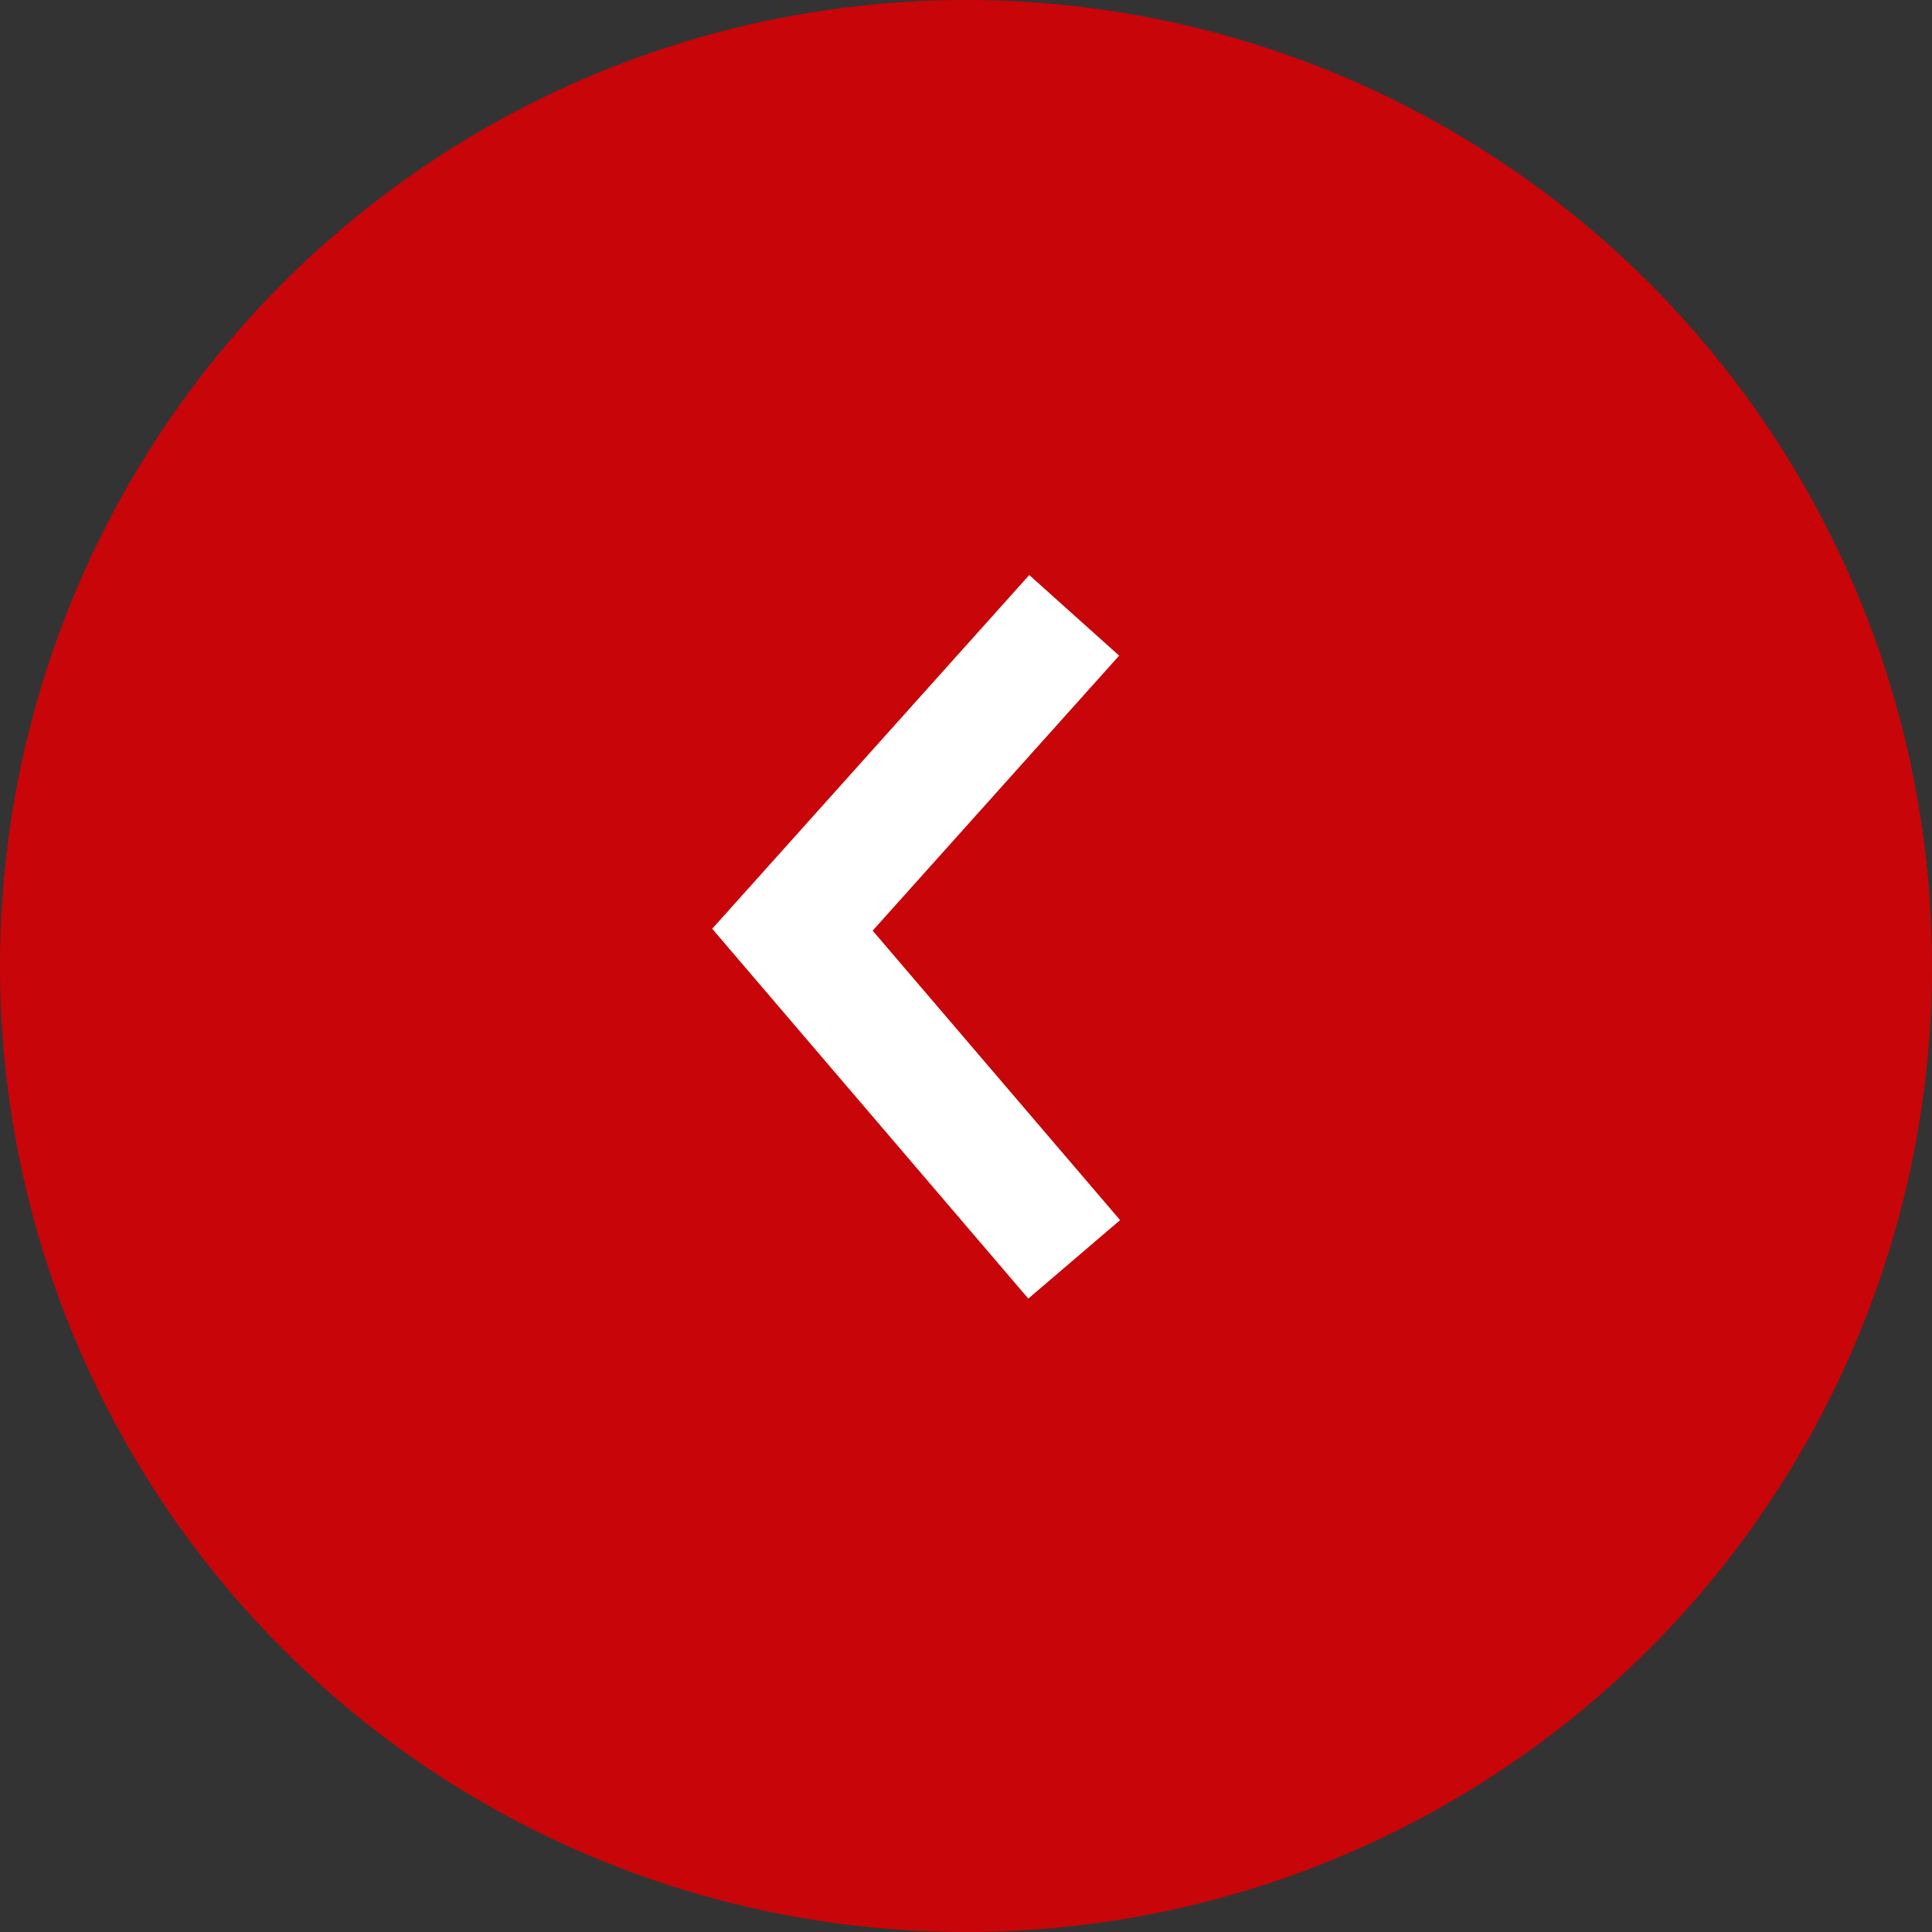
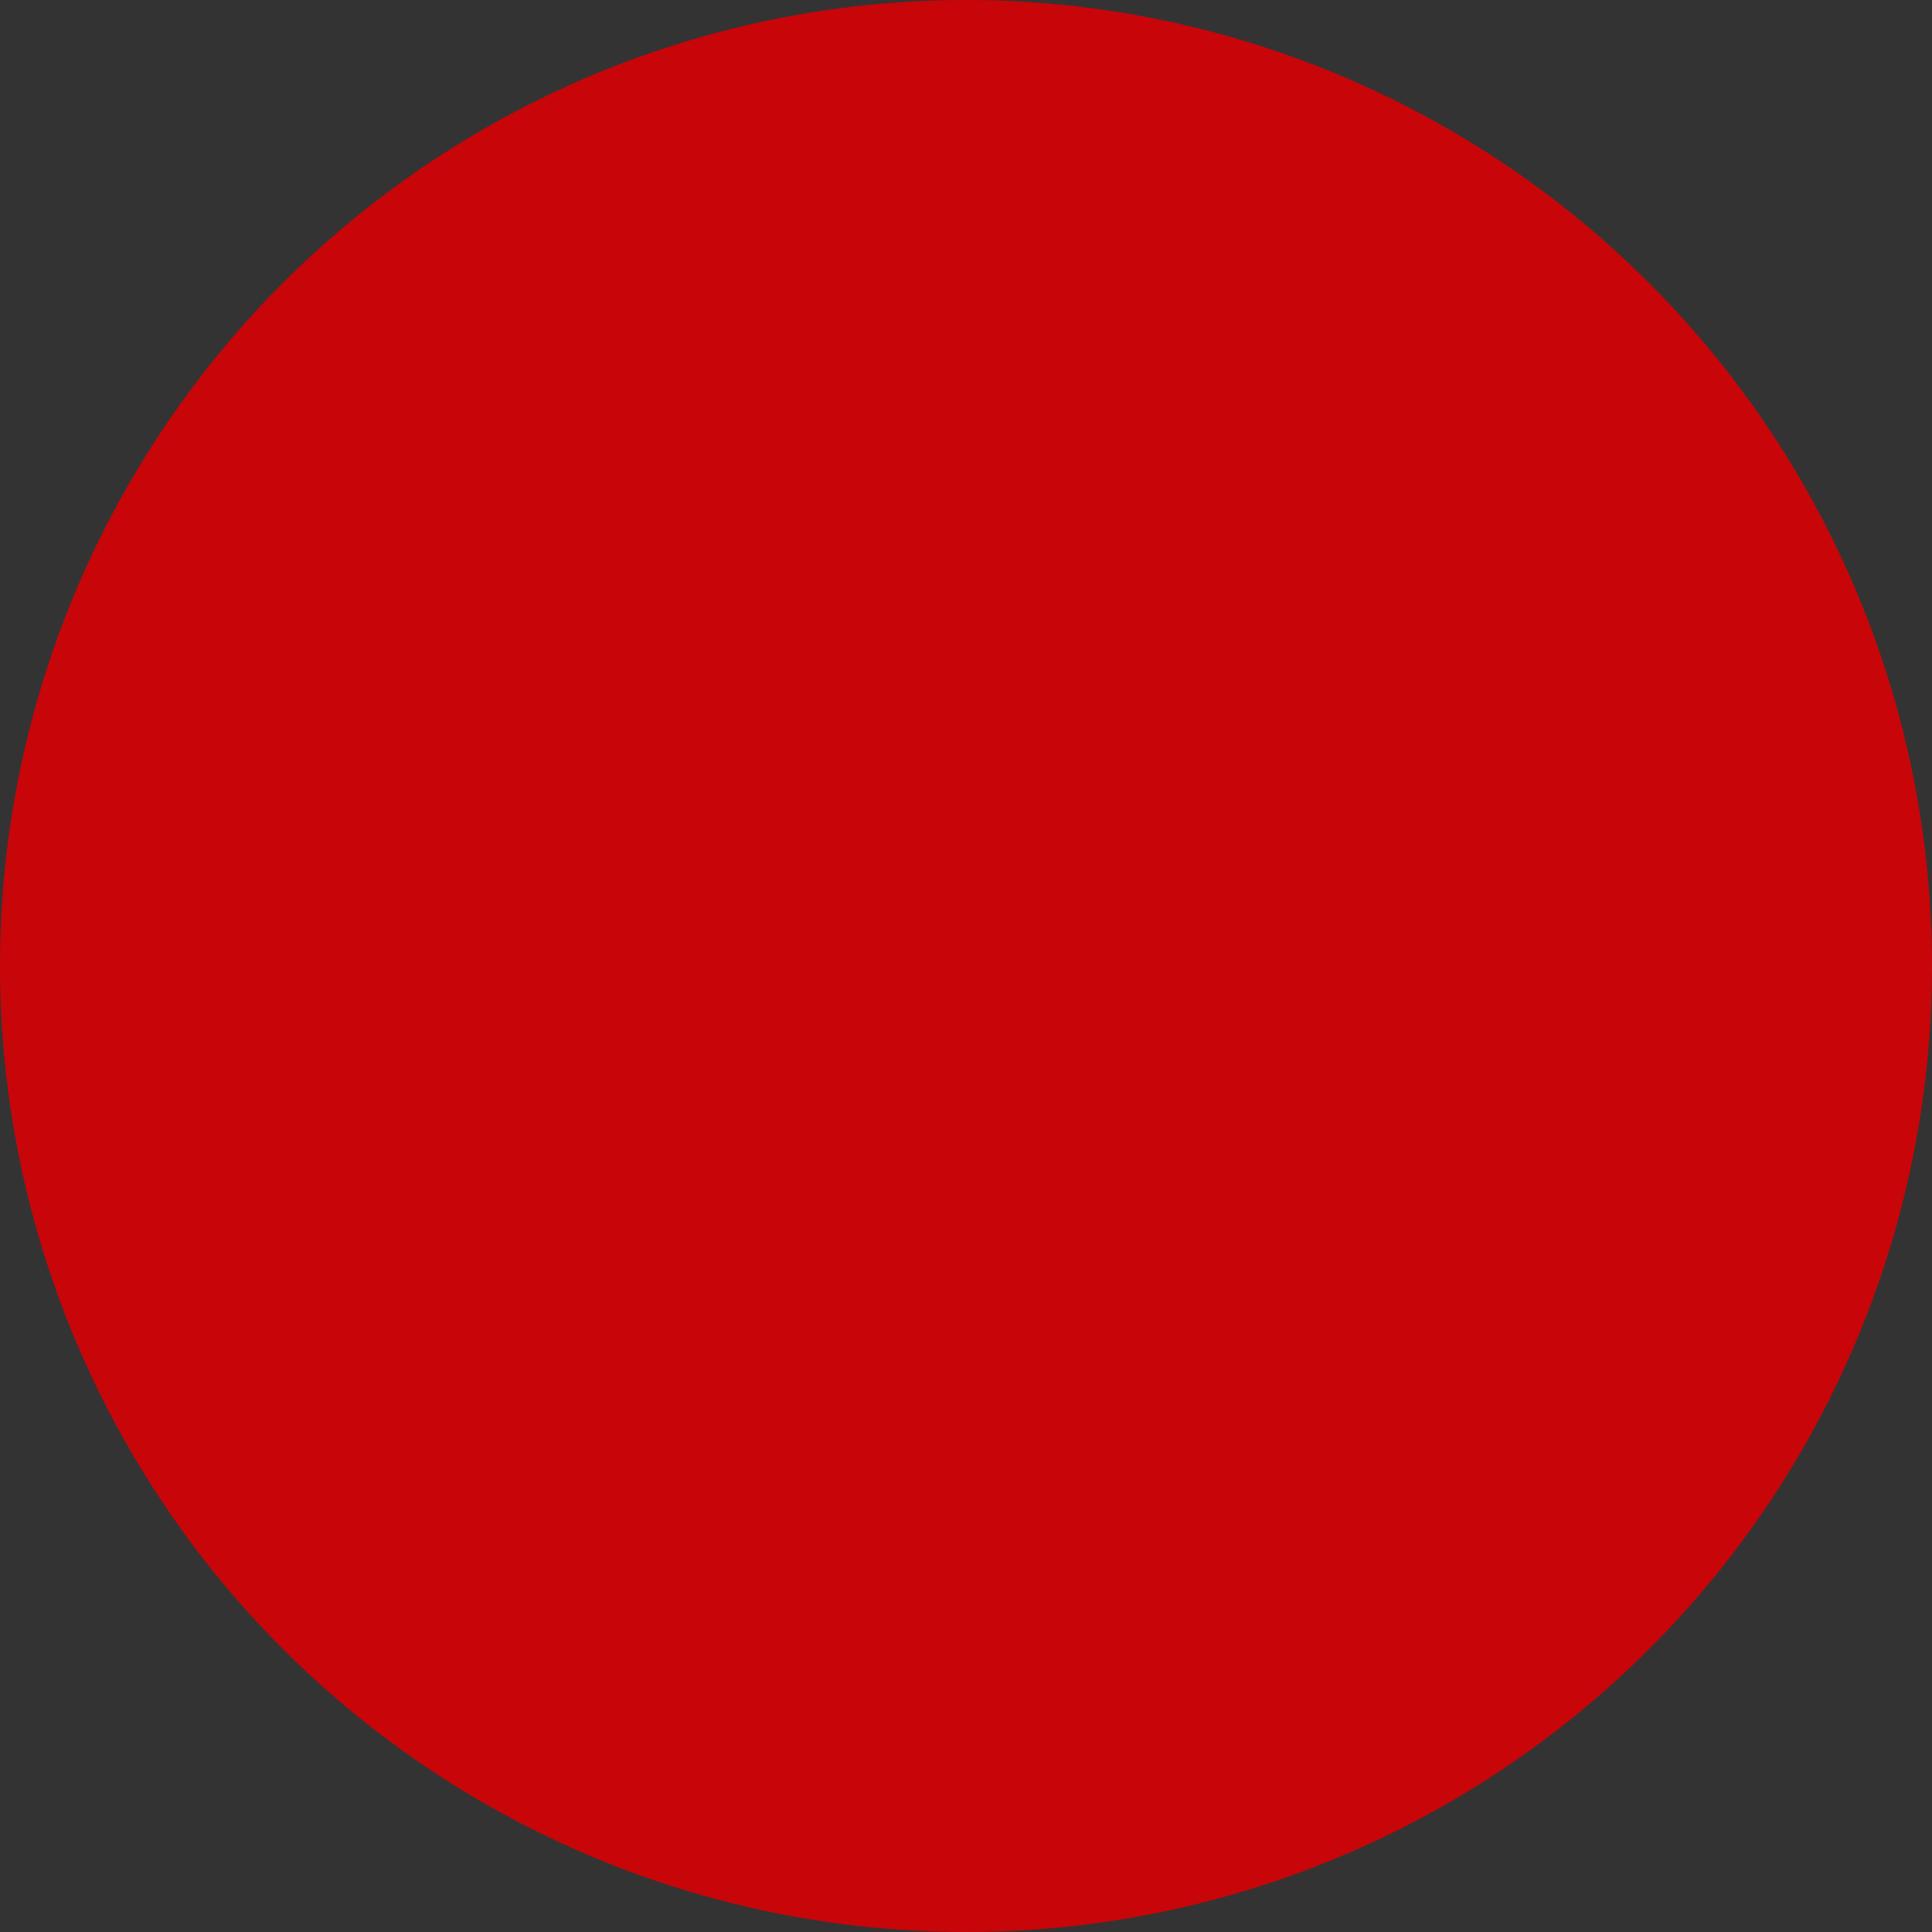
<svg xmlns="http://www.w3.org/2000/svg" id="グループ_8587" data-name="グループ 8587" width="32" height="32" viewBox="0 0 32 32">
  <rect x="0" y="0" width="32" height="32" fill="#333333" stroke="none" />
  <circle id="楕円形_174" data-name="楕円形 174" cx="16" cy="16" r="16" fill="#c80509" />
-   <path id="パス_45" data-name="パス 45" d="M4.667,0,0,5.207l4.667,5.46" transform="translate(13.125 10.192)" fill="none" stroke="#fff" stroke-width="2" />
</svg>